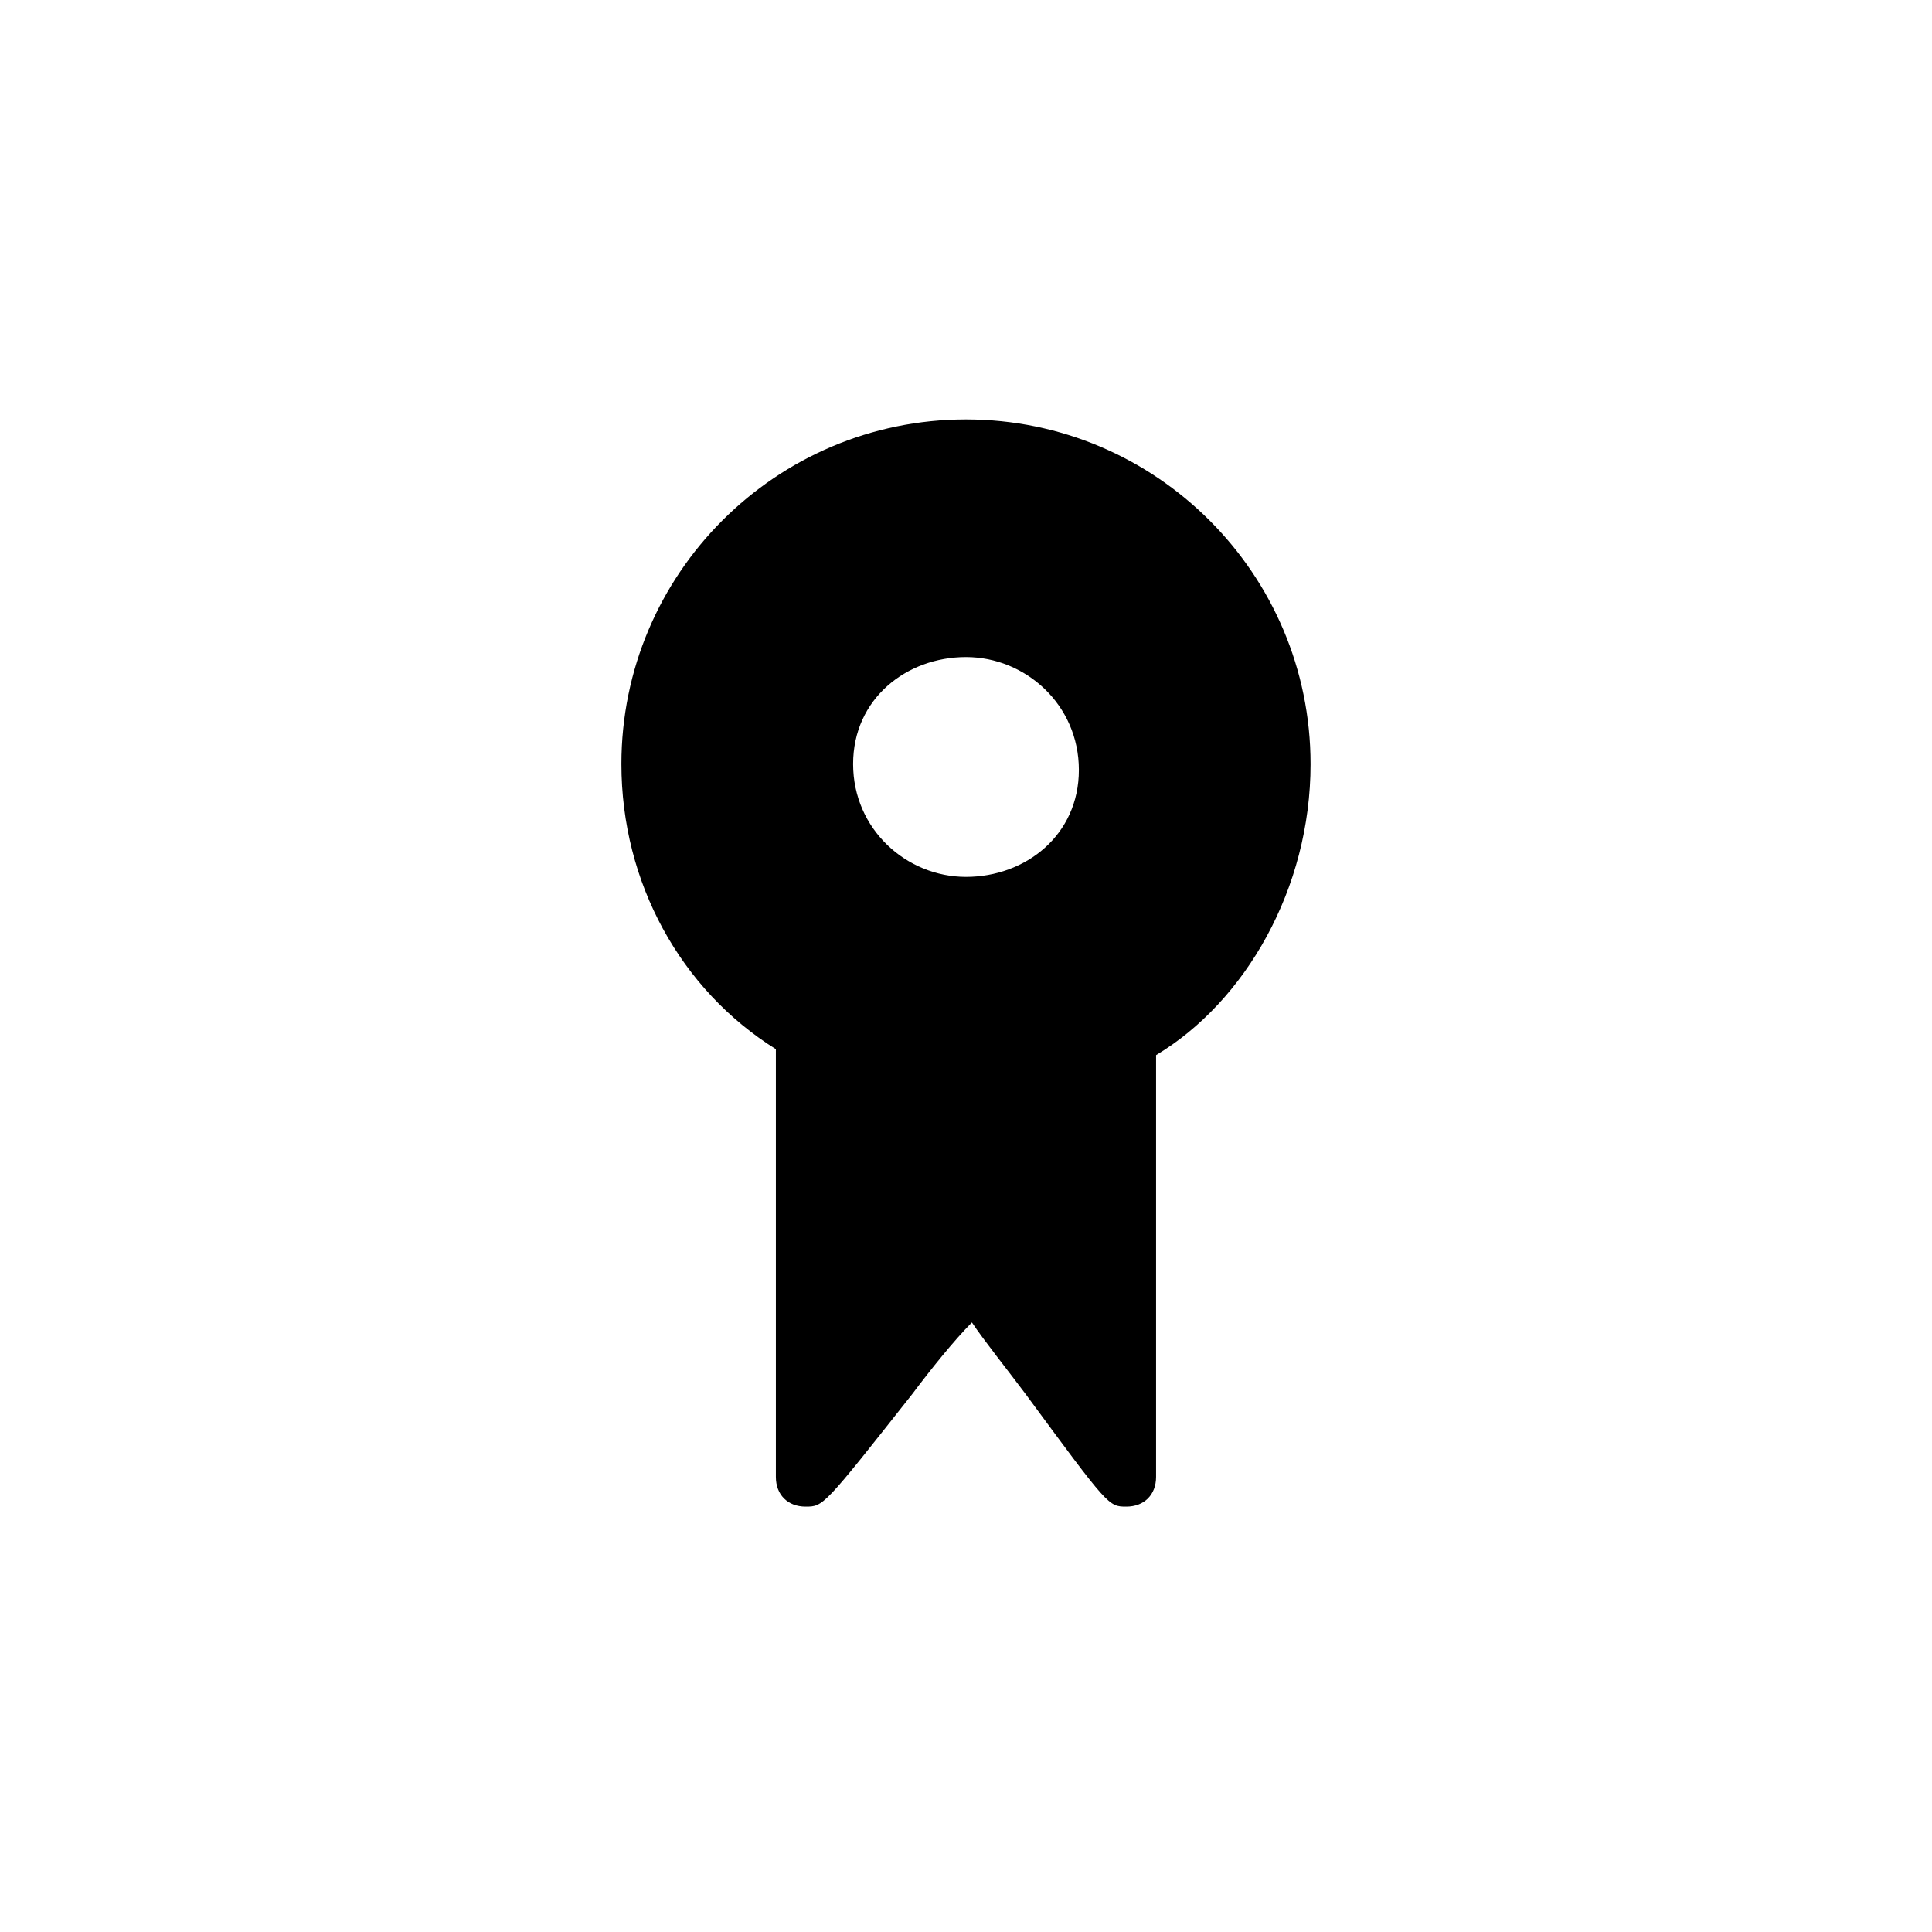
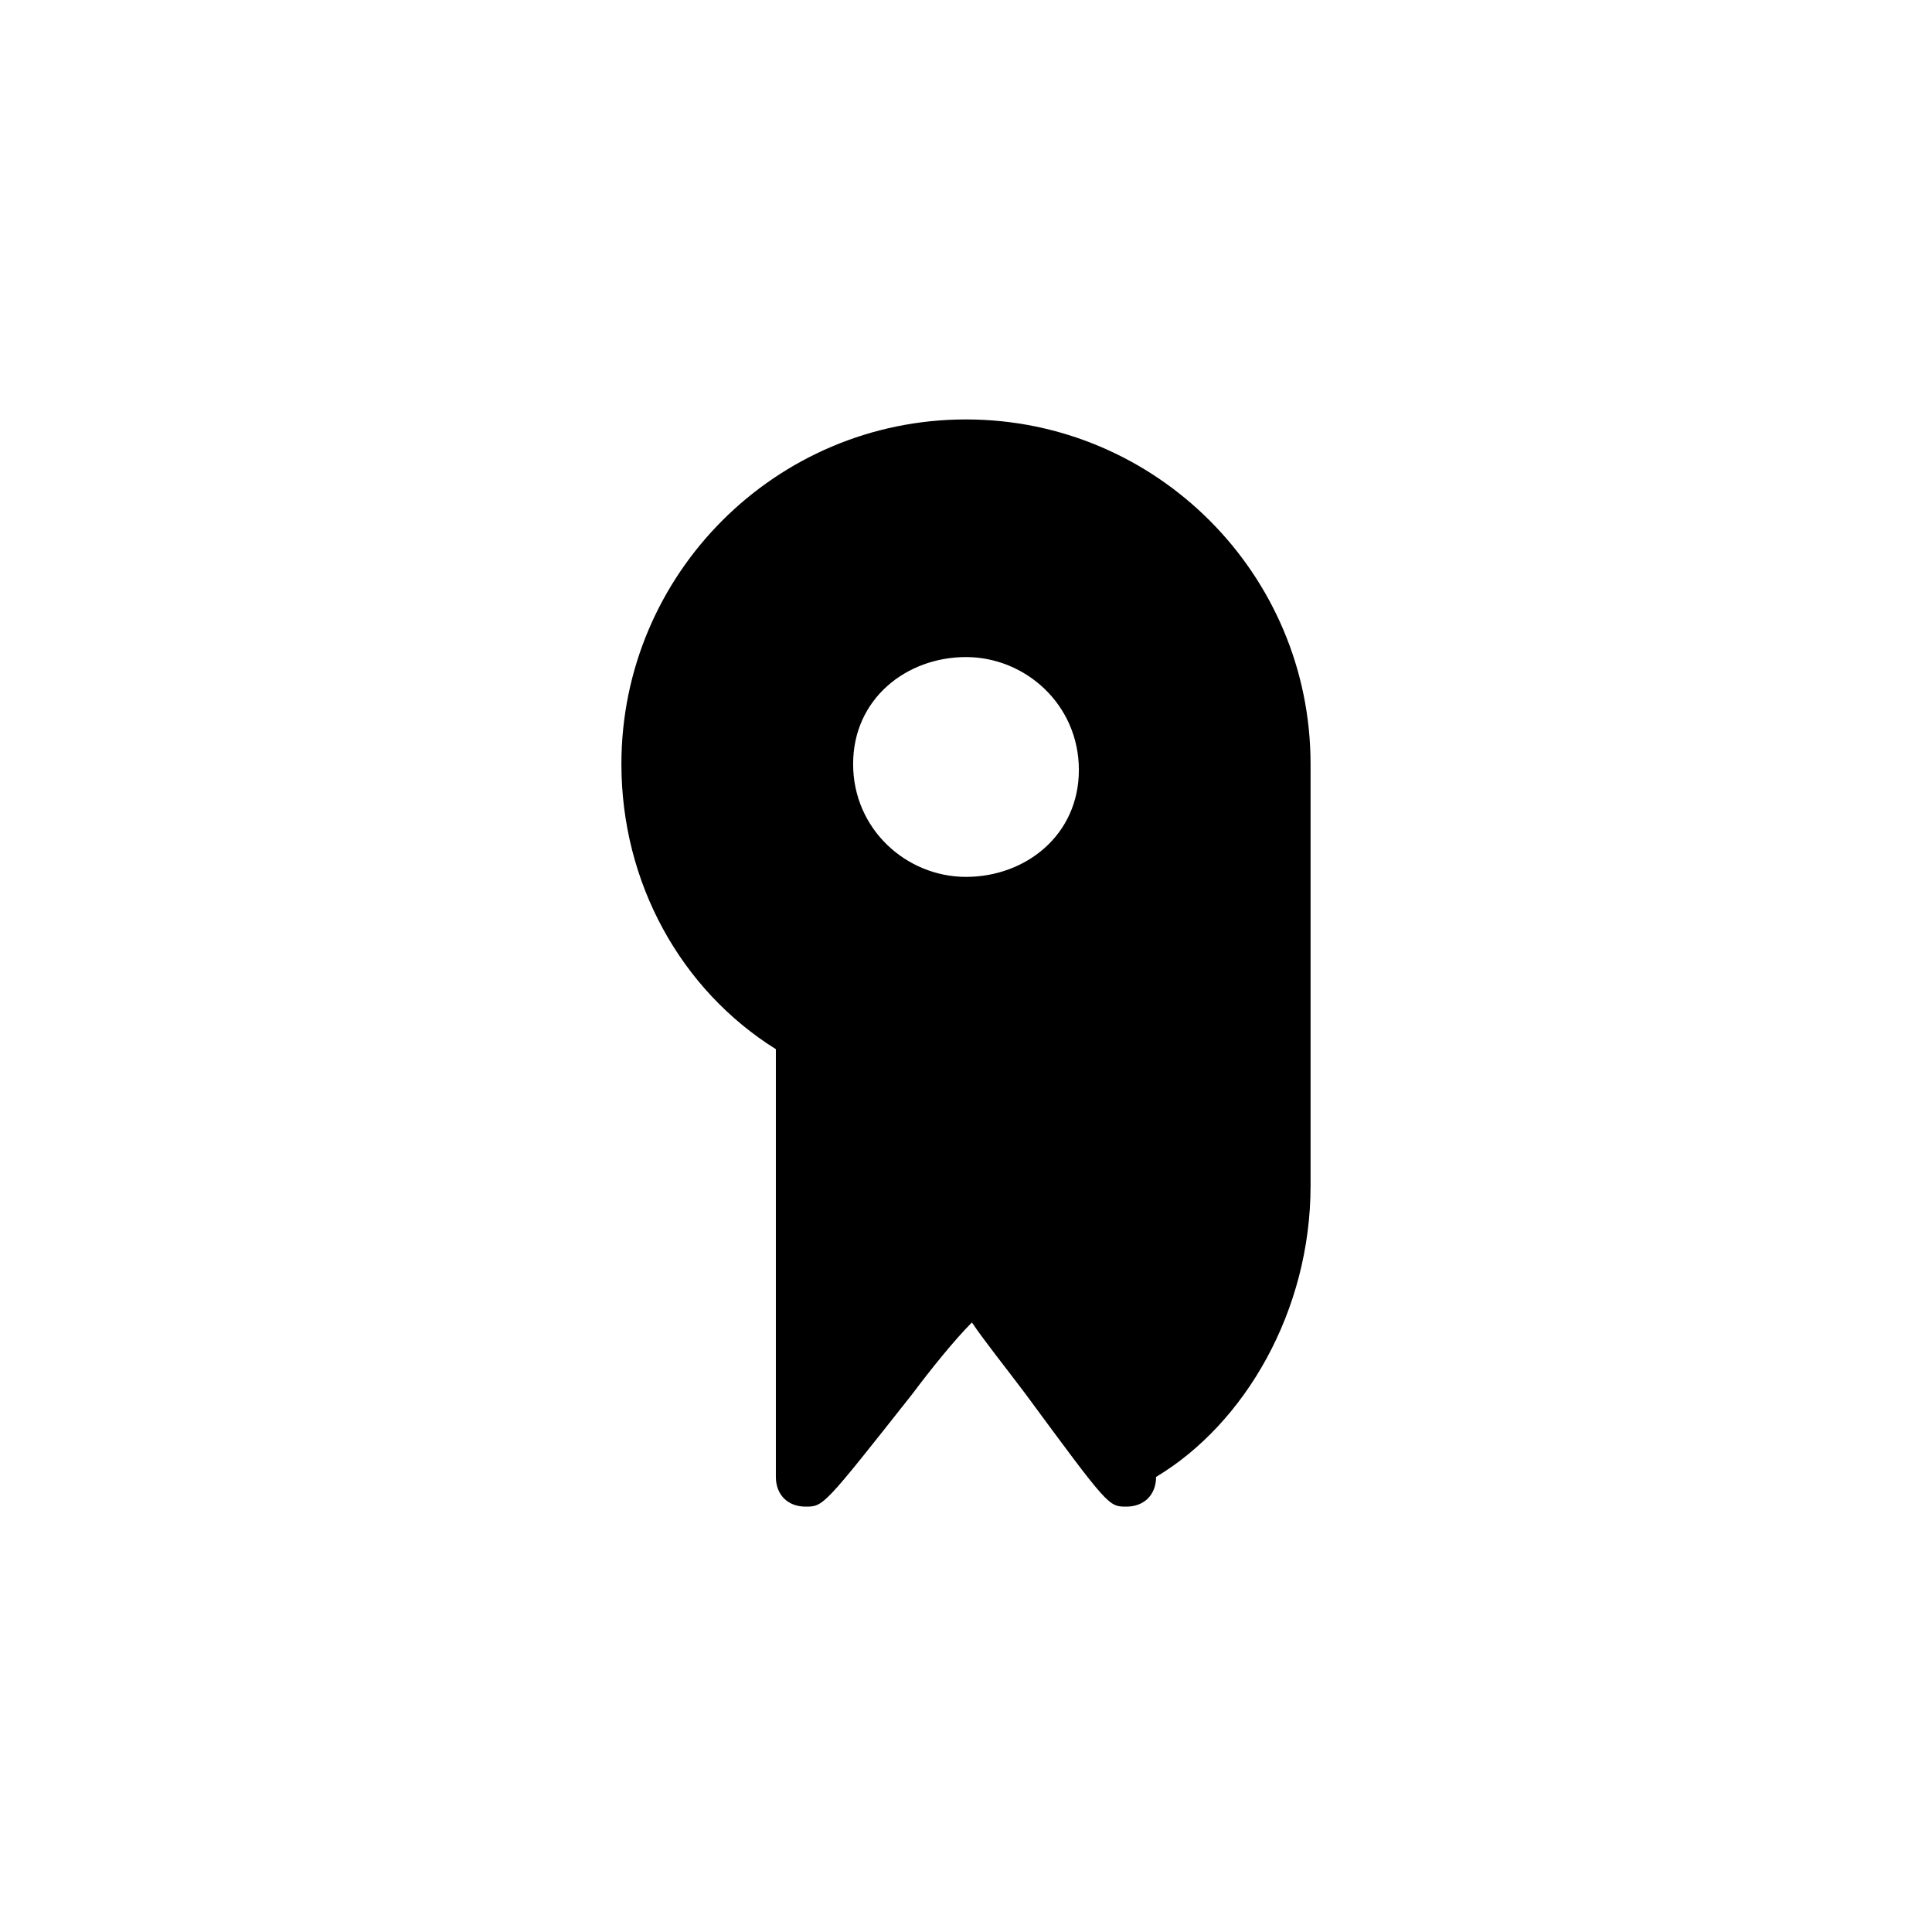
<svg xmlns="http://www.w3.org/2000/svg" fill="#000000" width="800px" height="800px" version="1.1" viewBox="144 144 512 512">
-   <path d="m491.31 346.47c0-50.383-40.934-91.316-91.316-91.316-50.383 0-91.316 40.934-91.316 91.316 0 31.488 15.742 59.828 40.934 75.57v113.36c0 4.723 3.148 7.871 7.871 7.871s4.723 0 28.34-29.914c4.723-6.297 11.02-14.168 15.742-18.895 3.148 4.723 9.445 12.594 14.168 18.895 22.043 29.914 22.043 29.914 26.766 29.914s7.871-3.148 7.871-7.871v-111.78c23.625-14.168 40.941-44.082 40.941-77.145zm-91.312-28.34c15.742 0 29.914 12.594 29.914 29.914 0 17.32-14.172 28.34-29.914 28.34s-29.914-12.594-29.914-29.914 14.168-28.34 29.914-28.34z" />
+   <path d="m491.31 346.47c0-50.383-40.934-91.316-91.316-91.316-50.383 0-91.316 40.934-91.316 91.316 0 31.488 15.742 59.828 40.934 75.57v113.36c0 4.723 3.148 7.871 7.871 7.871s4.723 0 28.34-29.914c4.723-6.297 11.02-14.168 15.742-18.895 3.148 4.723 9.445 12.594 14.168 18.895 22.043 29.914 22.043 29.914 26.766 29.914s7.871-3.148 7.871-7.871c23.625-14.168 40.941-44.082 40.941-77.145zm-91.312-28.34c15.742 0 29.914 12.594 29.914 29.914 0 17.32-14.172 28.34-29.914 28.34s-29.914-12.594-29.914-29.914 14.168-28.34 29.914-28.34z" />
</svg>